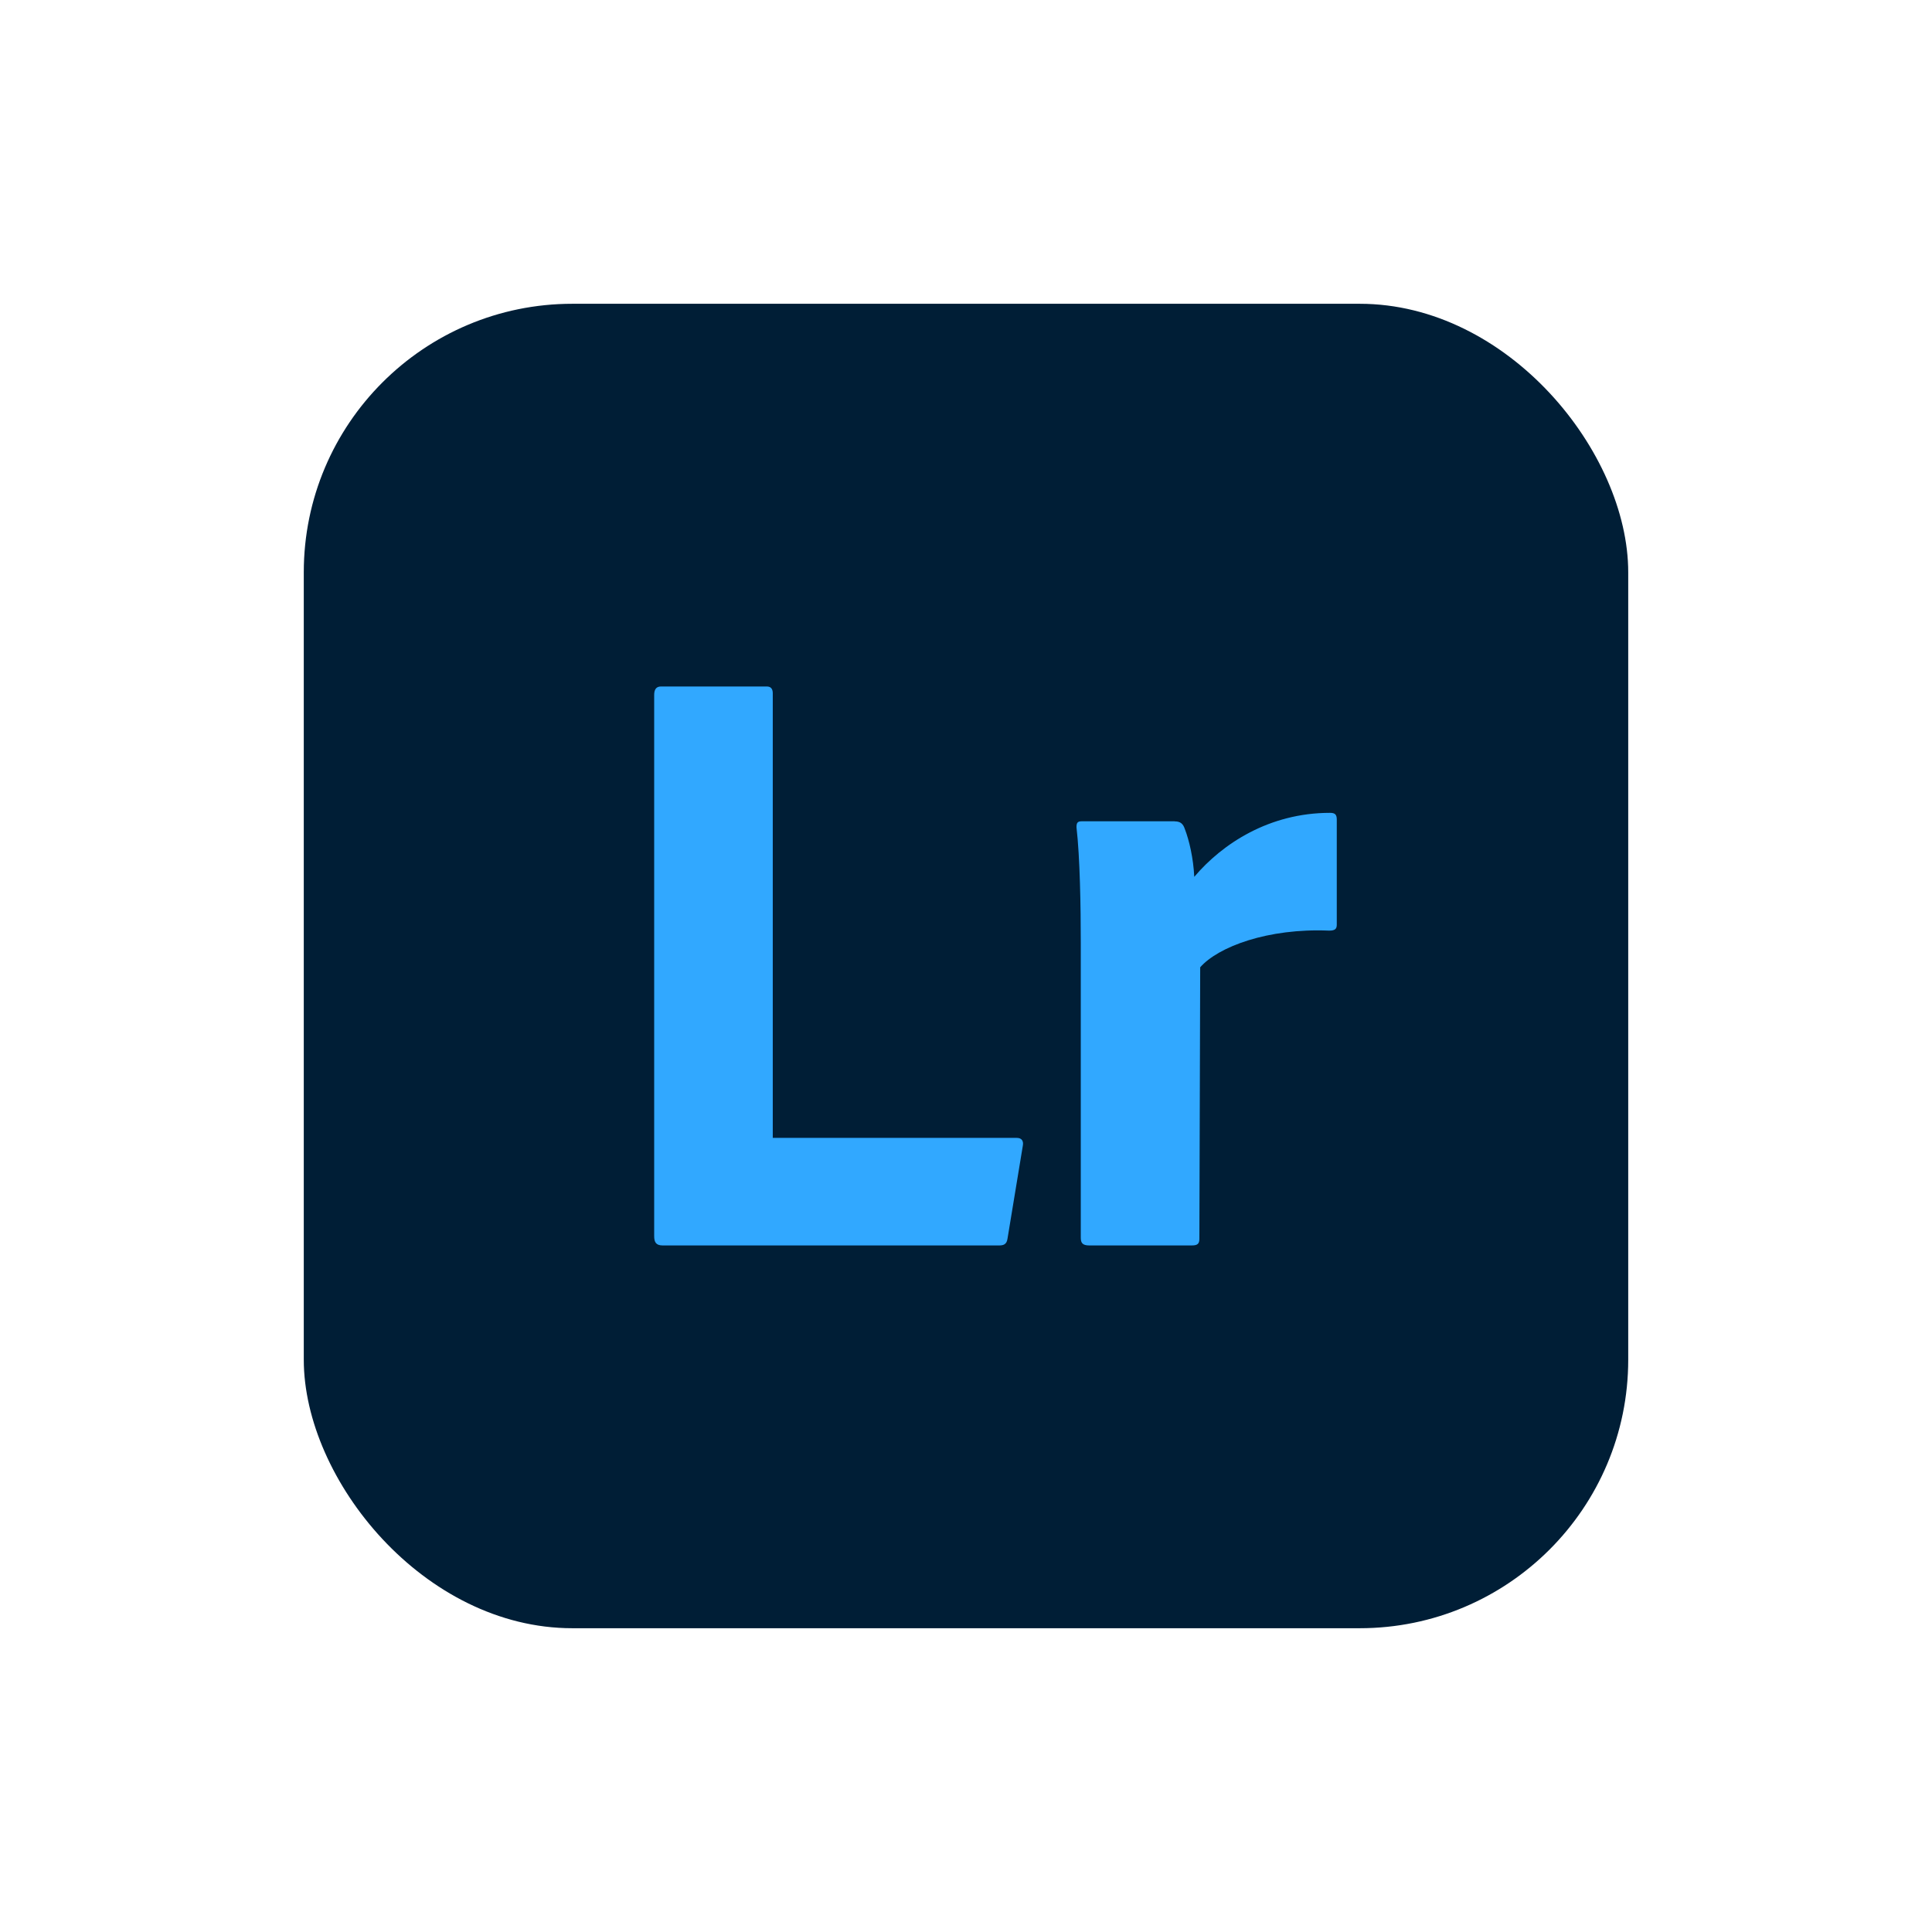
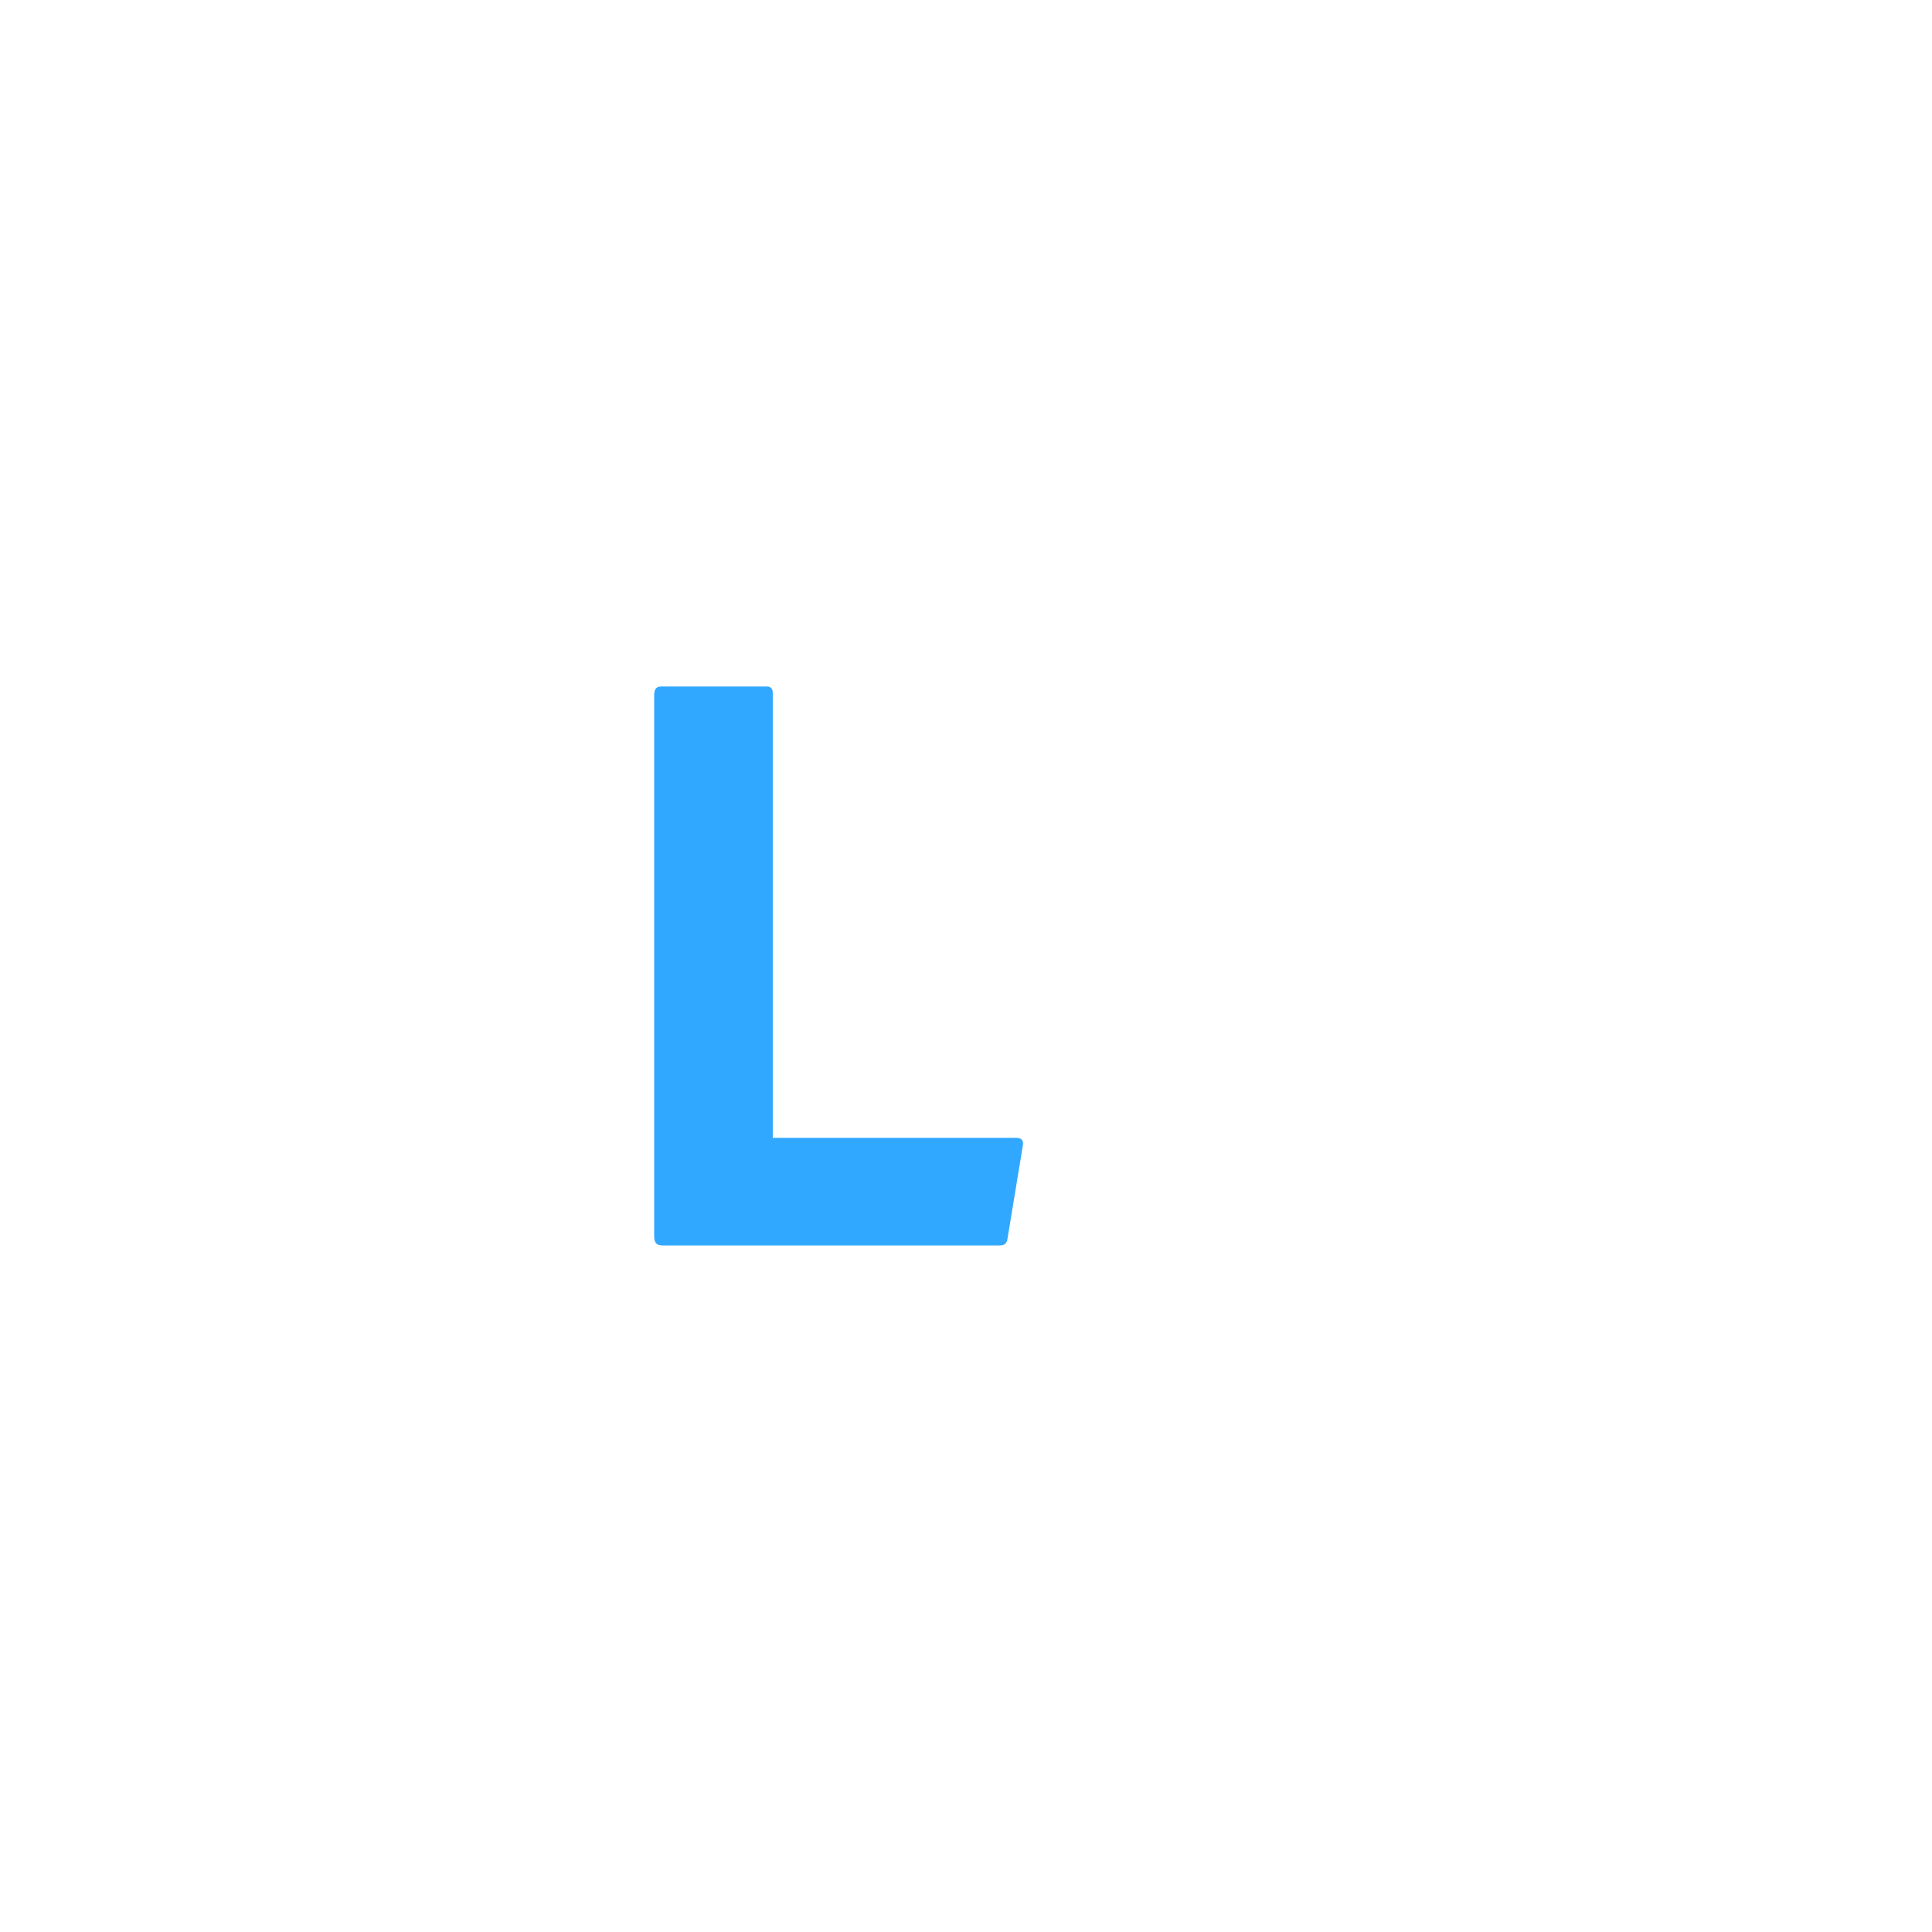
<svg xmlns="http://www.w3.org/2000/svg" id="COLOR" viewBox="0 0 283.46 283.46">
  <defs>
    <style>
      .cls-1 {
        fill: #001e36;
      }

      .cls-2 {
        fill: #31a8ff;
      }
    </style>
  </defs>
-   <rect class="cls-1" x="44.57" y="44.57" width="194.32" height="194.32" rx="39.4" ry="39.4" />
  <g>
    <path class="cls-2" d="M97.23,182.73c-1,0-1.25-.5-1.25-1.38v-79.38c0-.75.25-1.25,1-1.25h15.52c.63,0,.88.38.88,1v65.23h35.81c.75,0,1,.5.88,1.13l-2.25,13.65c-.12.88-.63,1-1.25,1h-49.33Z" />
-     <path class="cls-2" d="M172.34,120.51c.88,0,1.25.38,1.5,1.13.63,1.63,1.25,4.26,1.38,7.01,4.13-4.88,11.02-9.39,19.91-9.39.75,0,1,.25,1,1v15.4c0,.63-.25.88-1.13.88-9.01-.38-16.28,2.38-18.91,5.38l-.12,39.81c0,.75-.25,1-1.13,1h-15.02c-1,0-1.25-.38-1.25-1.13v-43.19c0-5.38-.12-12.65-.63-17.03,0-.63.13-.88.75-.88h13.65Z" />
  </g>
</svg>